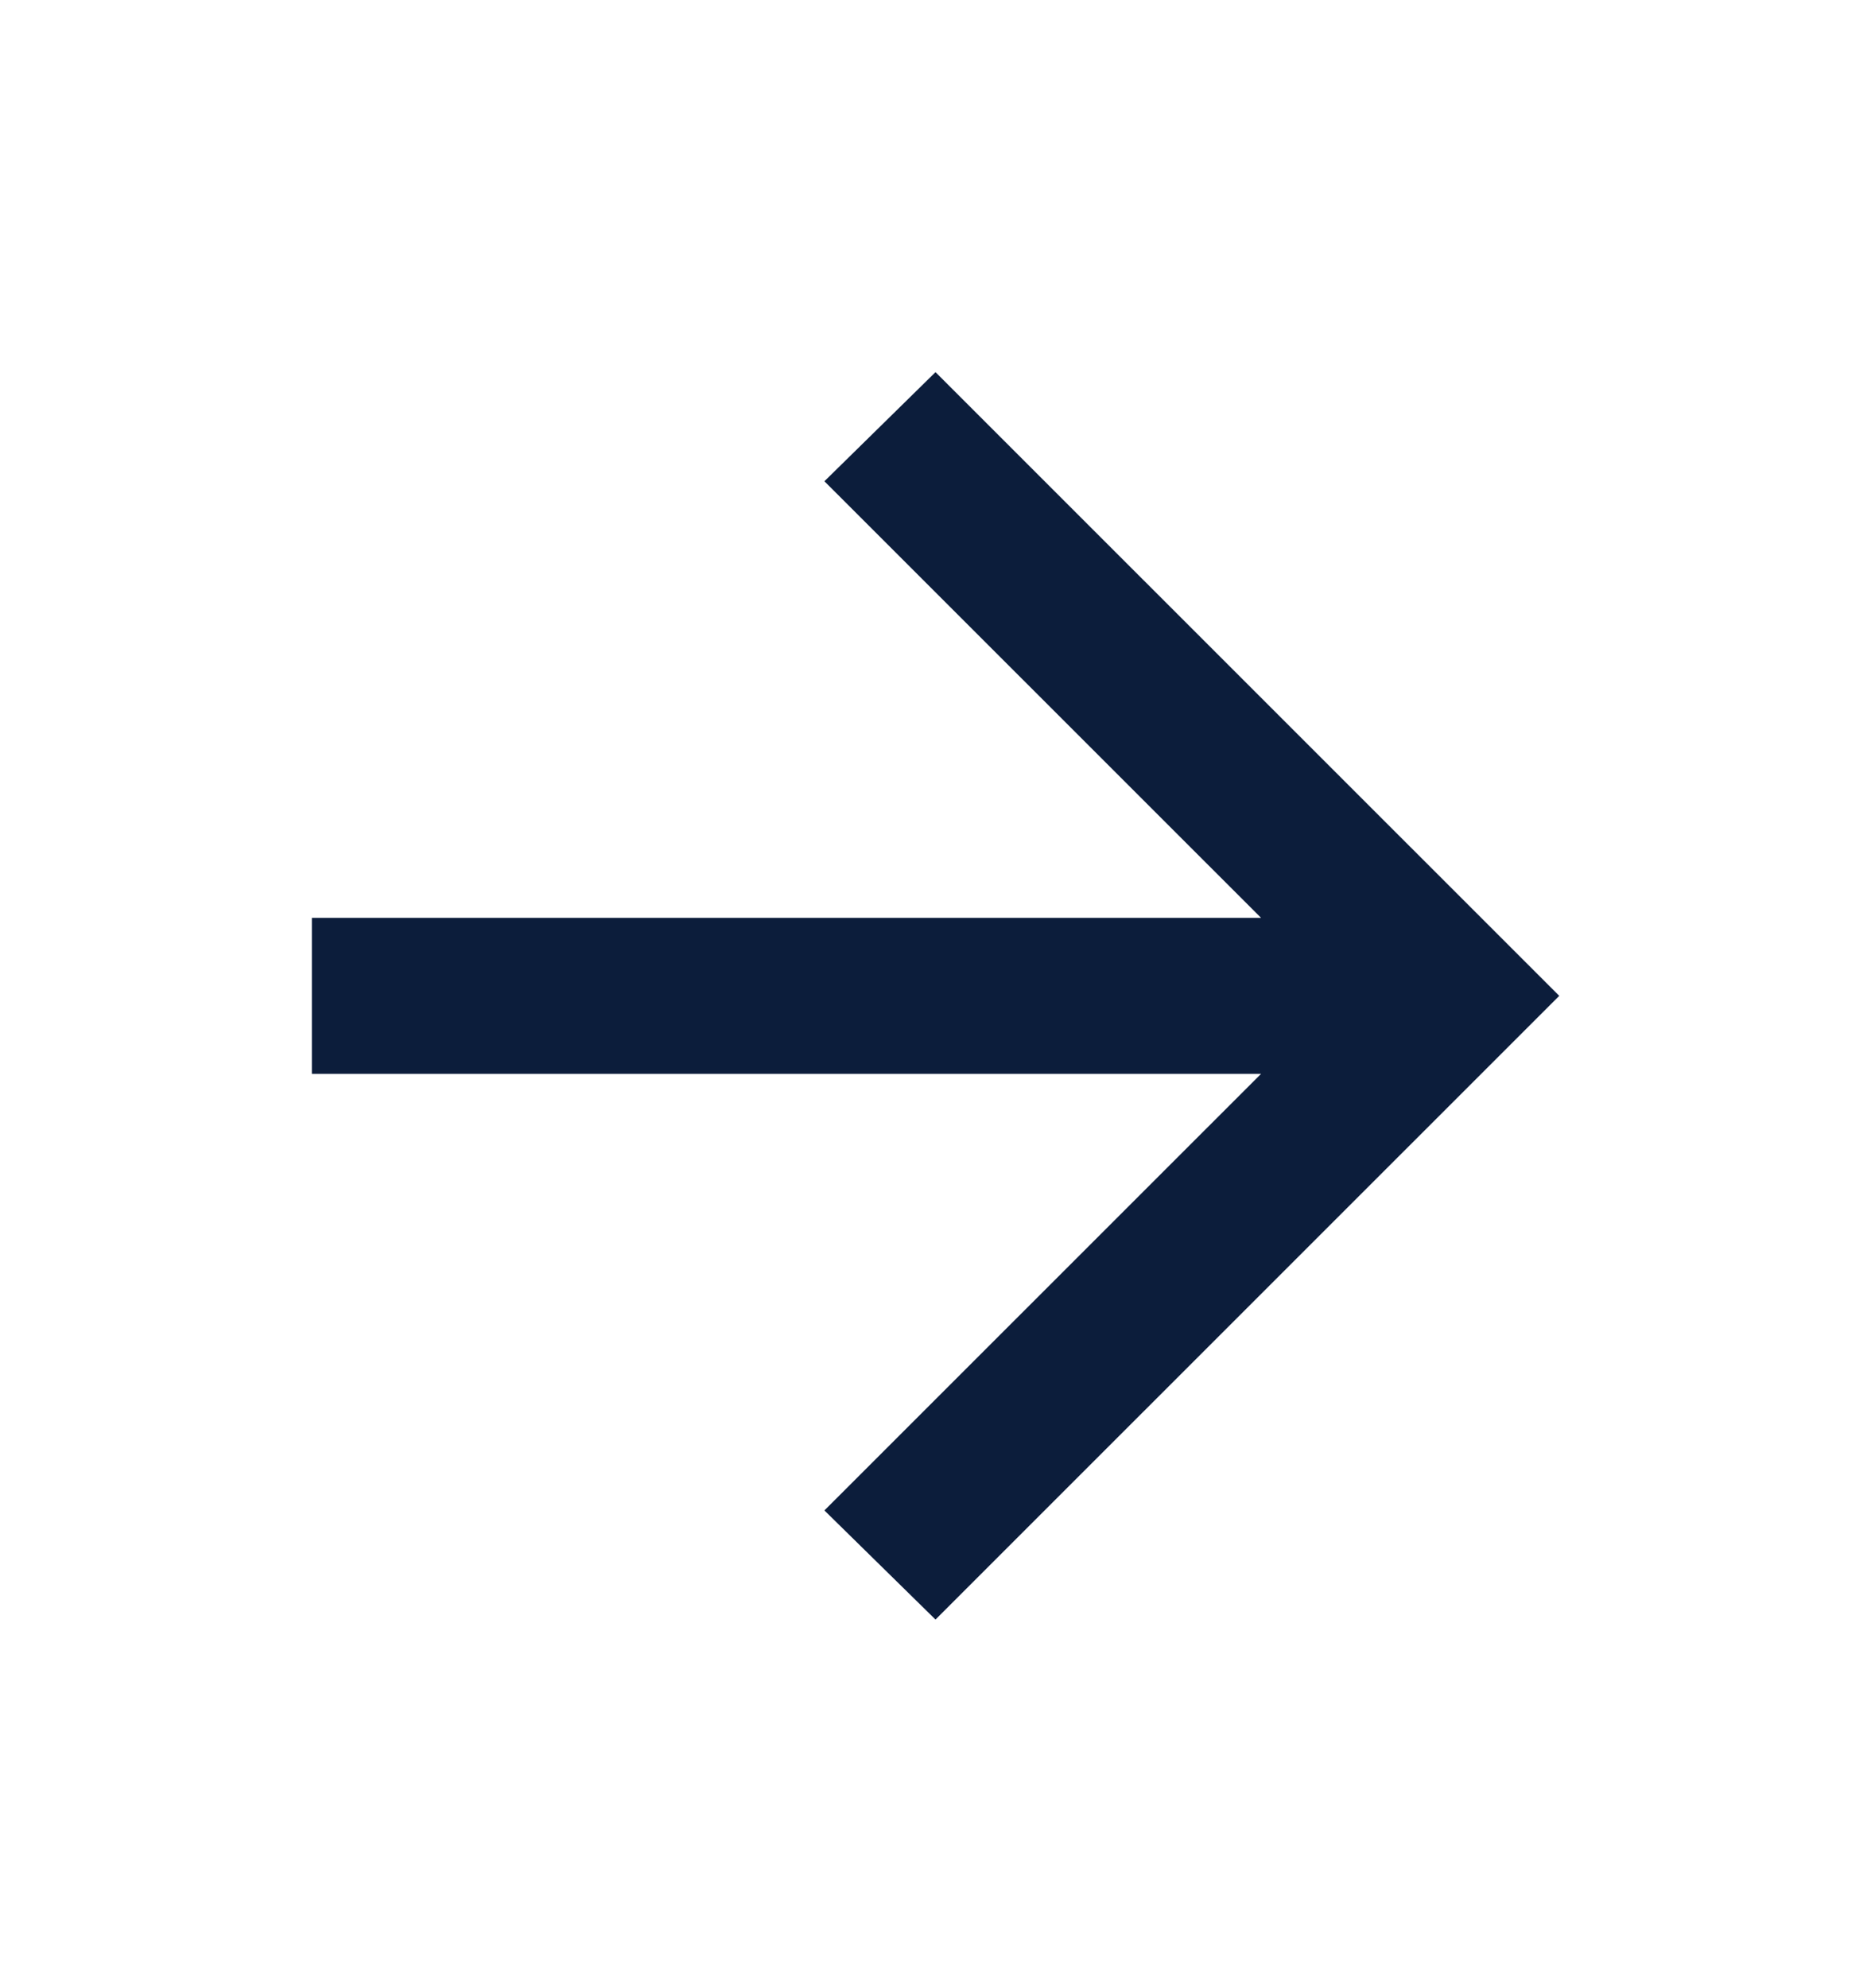
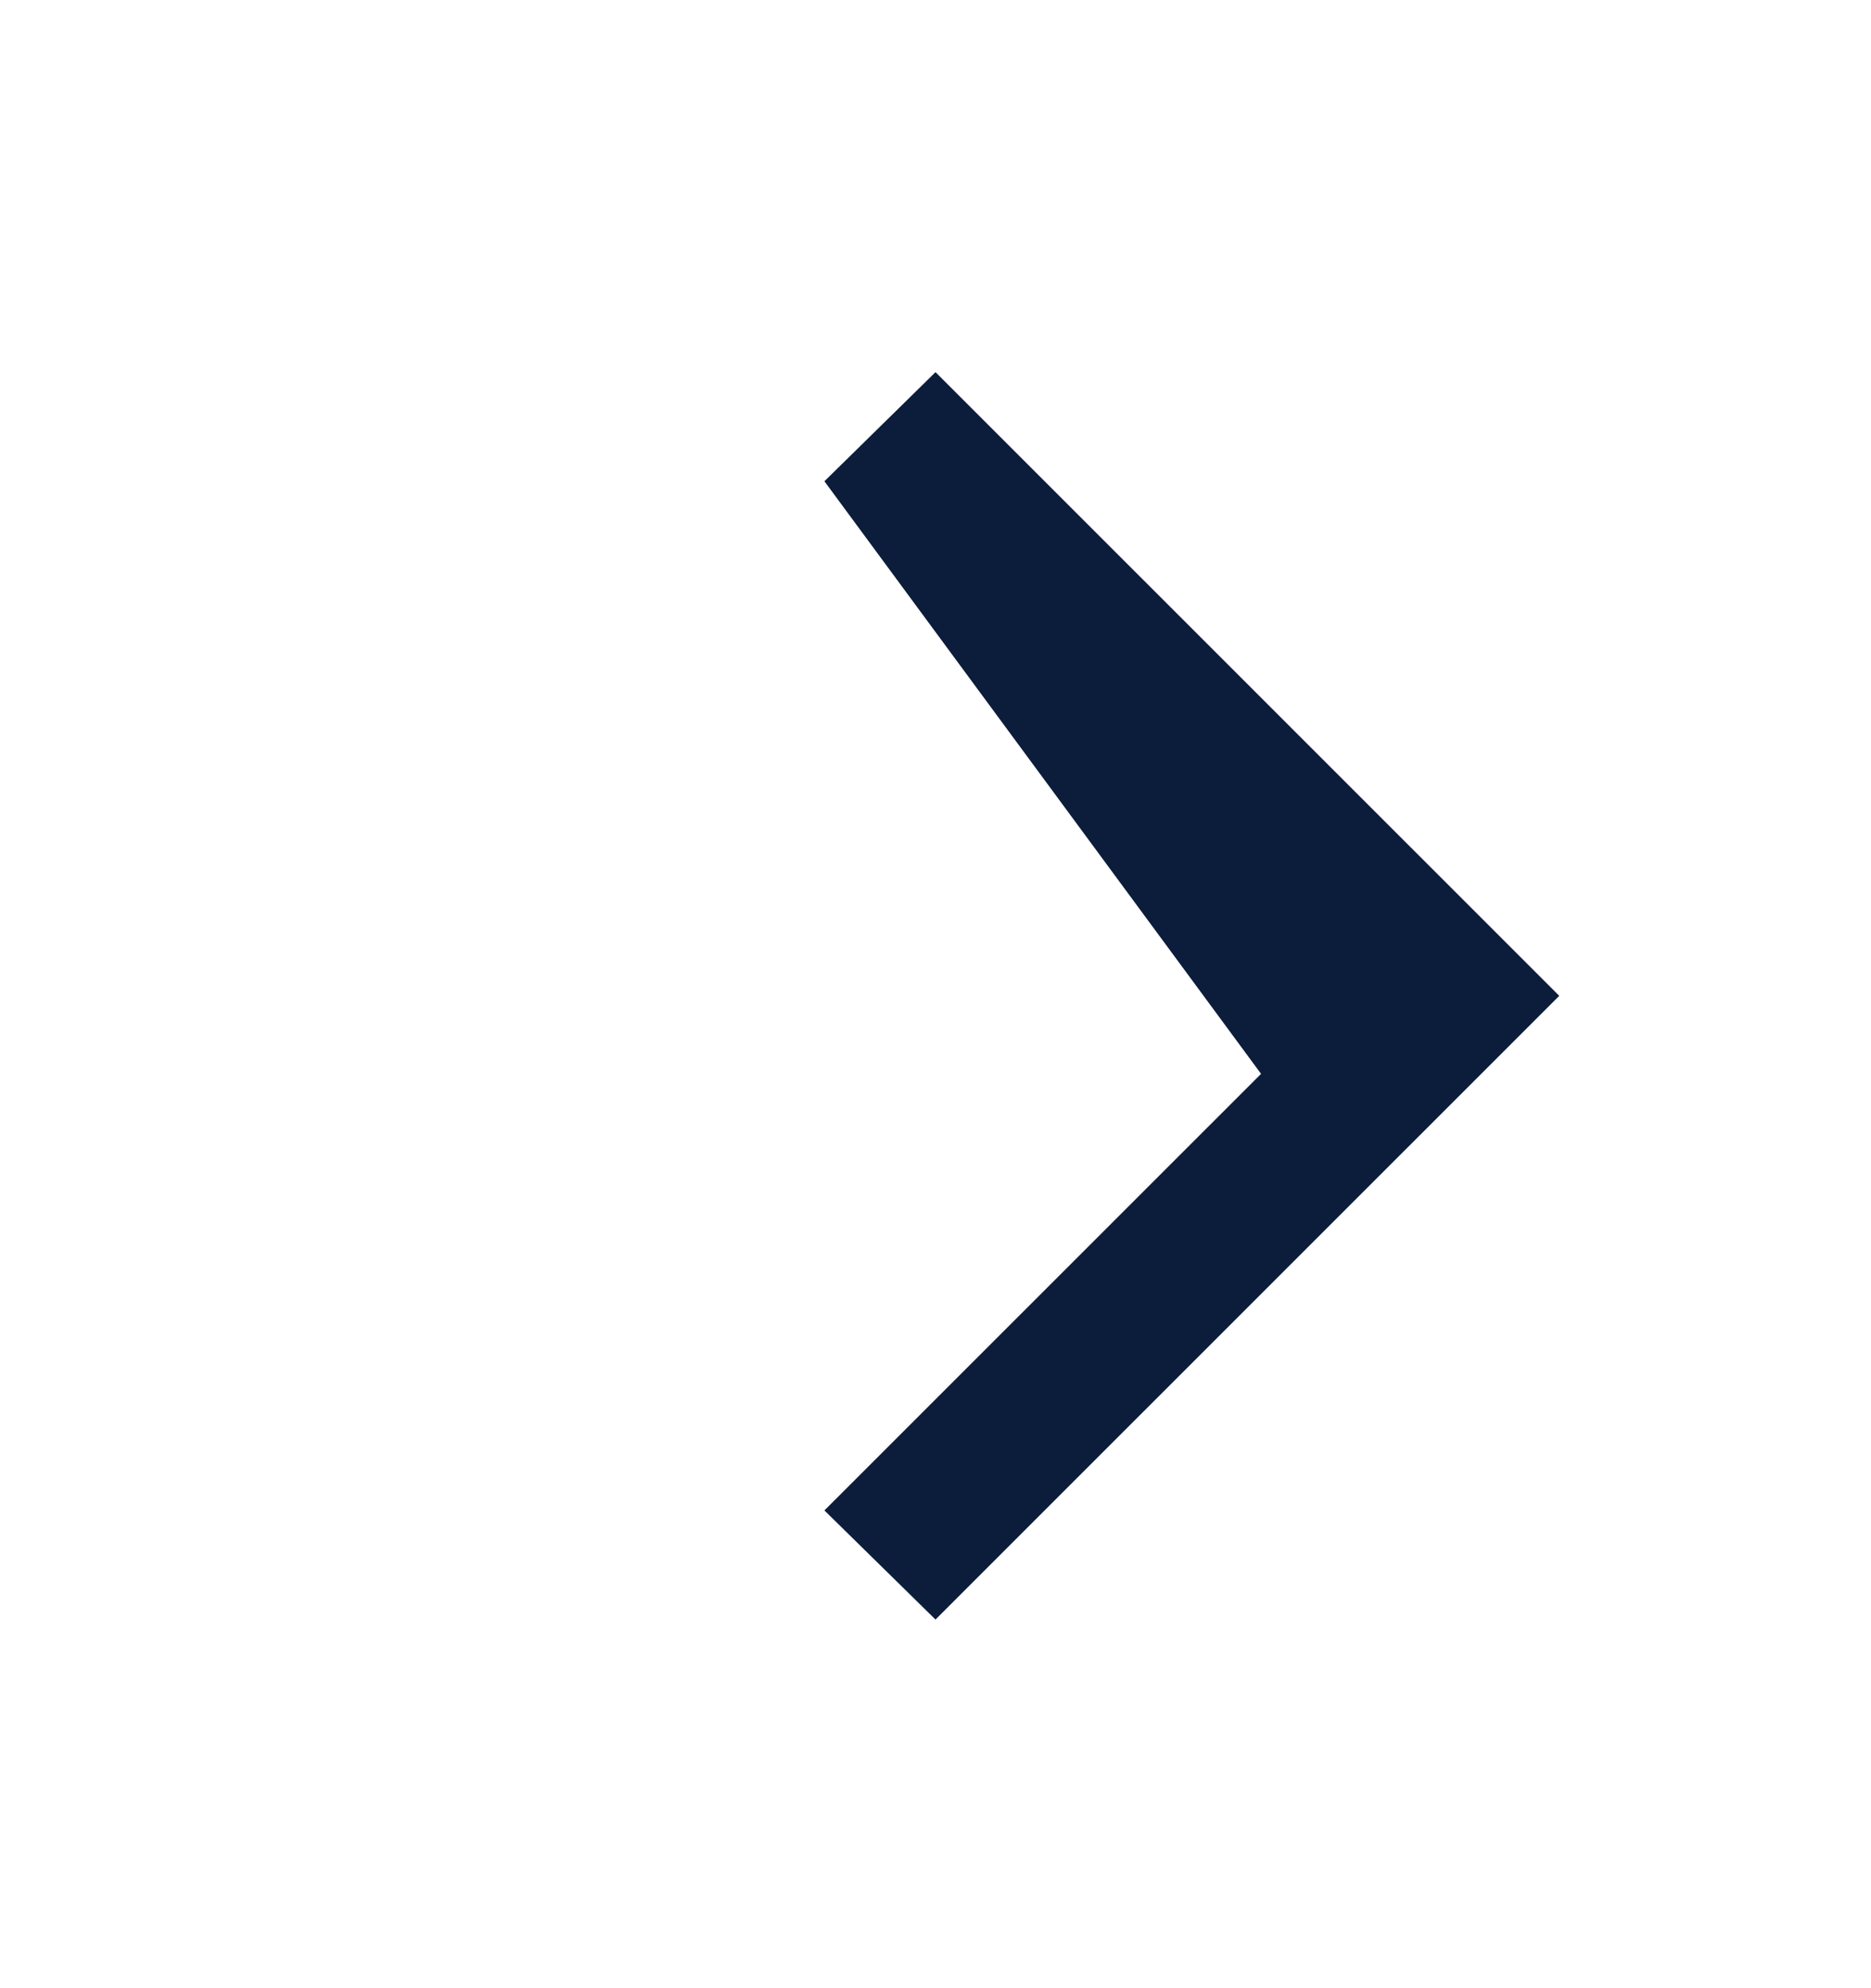
<svg xmlns="http://www.w3.org/2000/svg" width="16" height="17" viewBox="0 0 16 17" fill="none">
-   <path d="M8 13.848L7.05 12.915L10.784 9.182H2.667V7.848H10.784L7.05 4.115L8 3.182L13.334 8.515L8 13.848Z" fill="#0C1D3B" />
+   <path d="M8 13.848L7.05 12.915L10.784 9.182H2.667H10.784L7.05 4.115L8 3.182L13.334 8.515L8 13.848Z" fill="#0C1D3B" />
</svg>